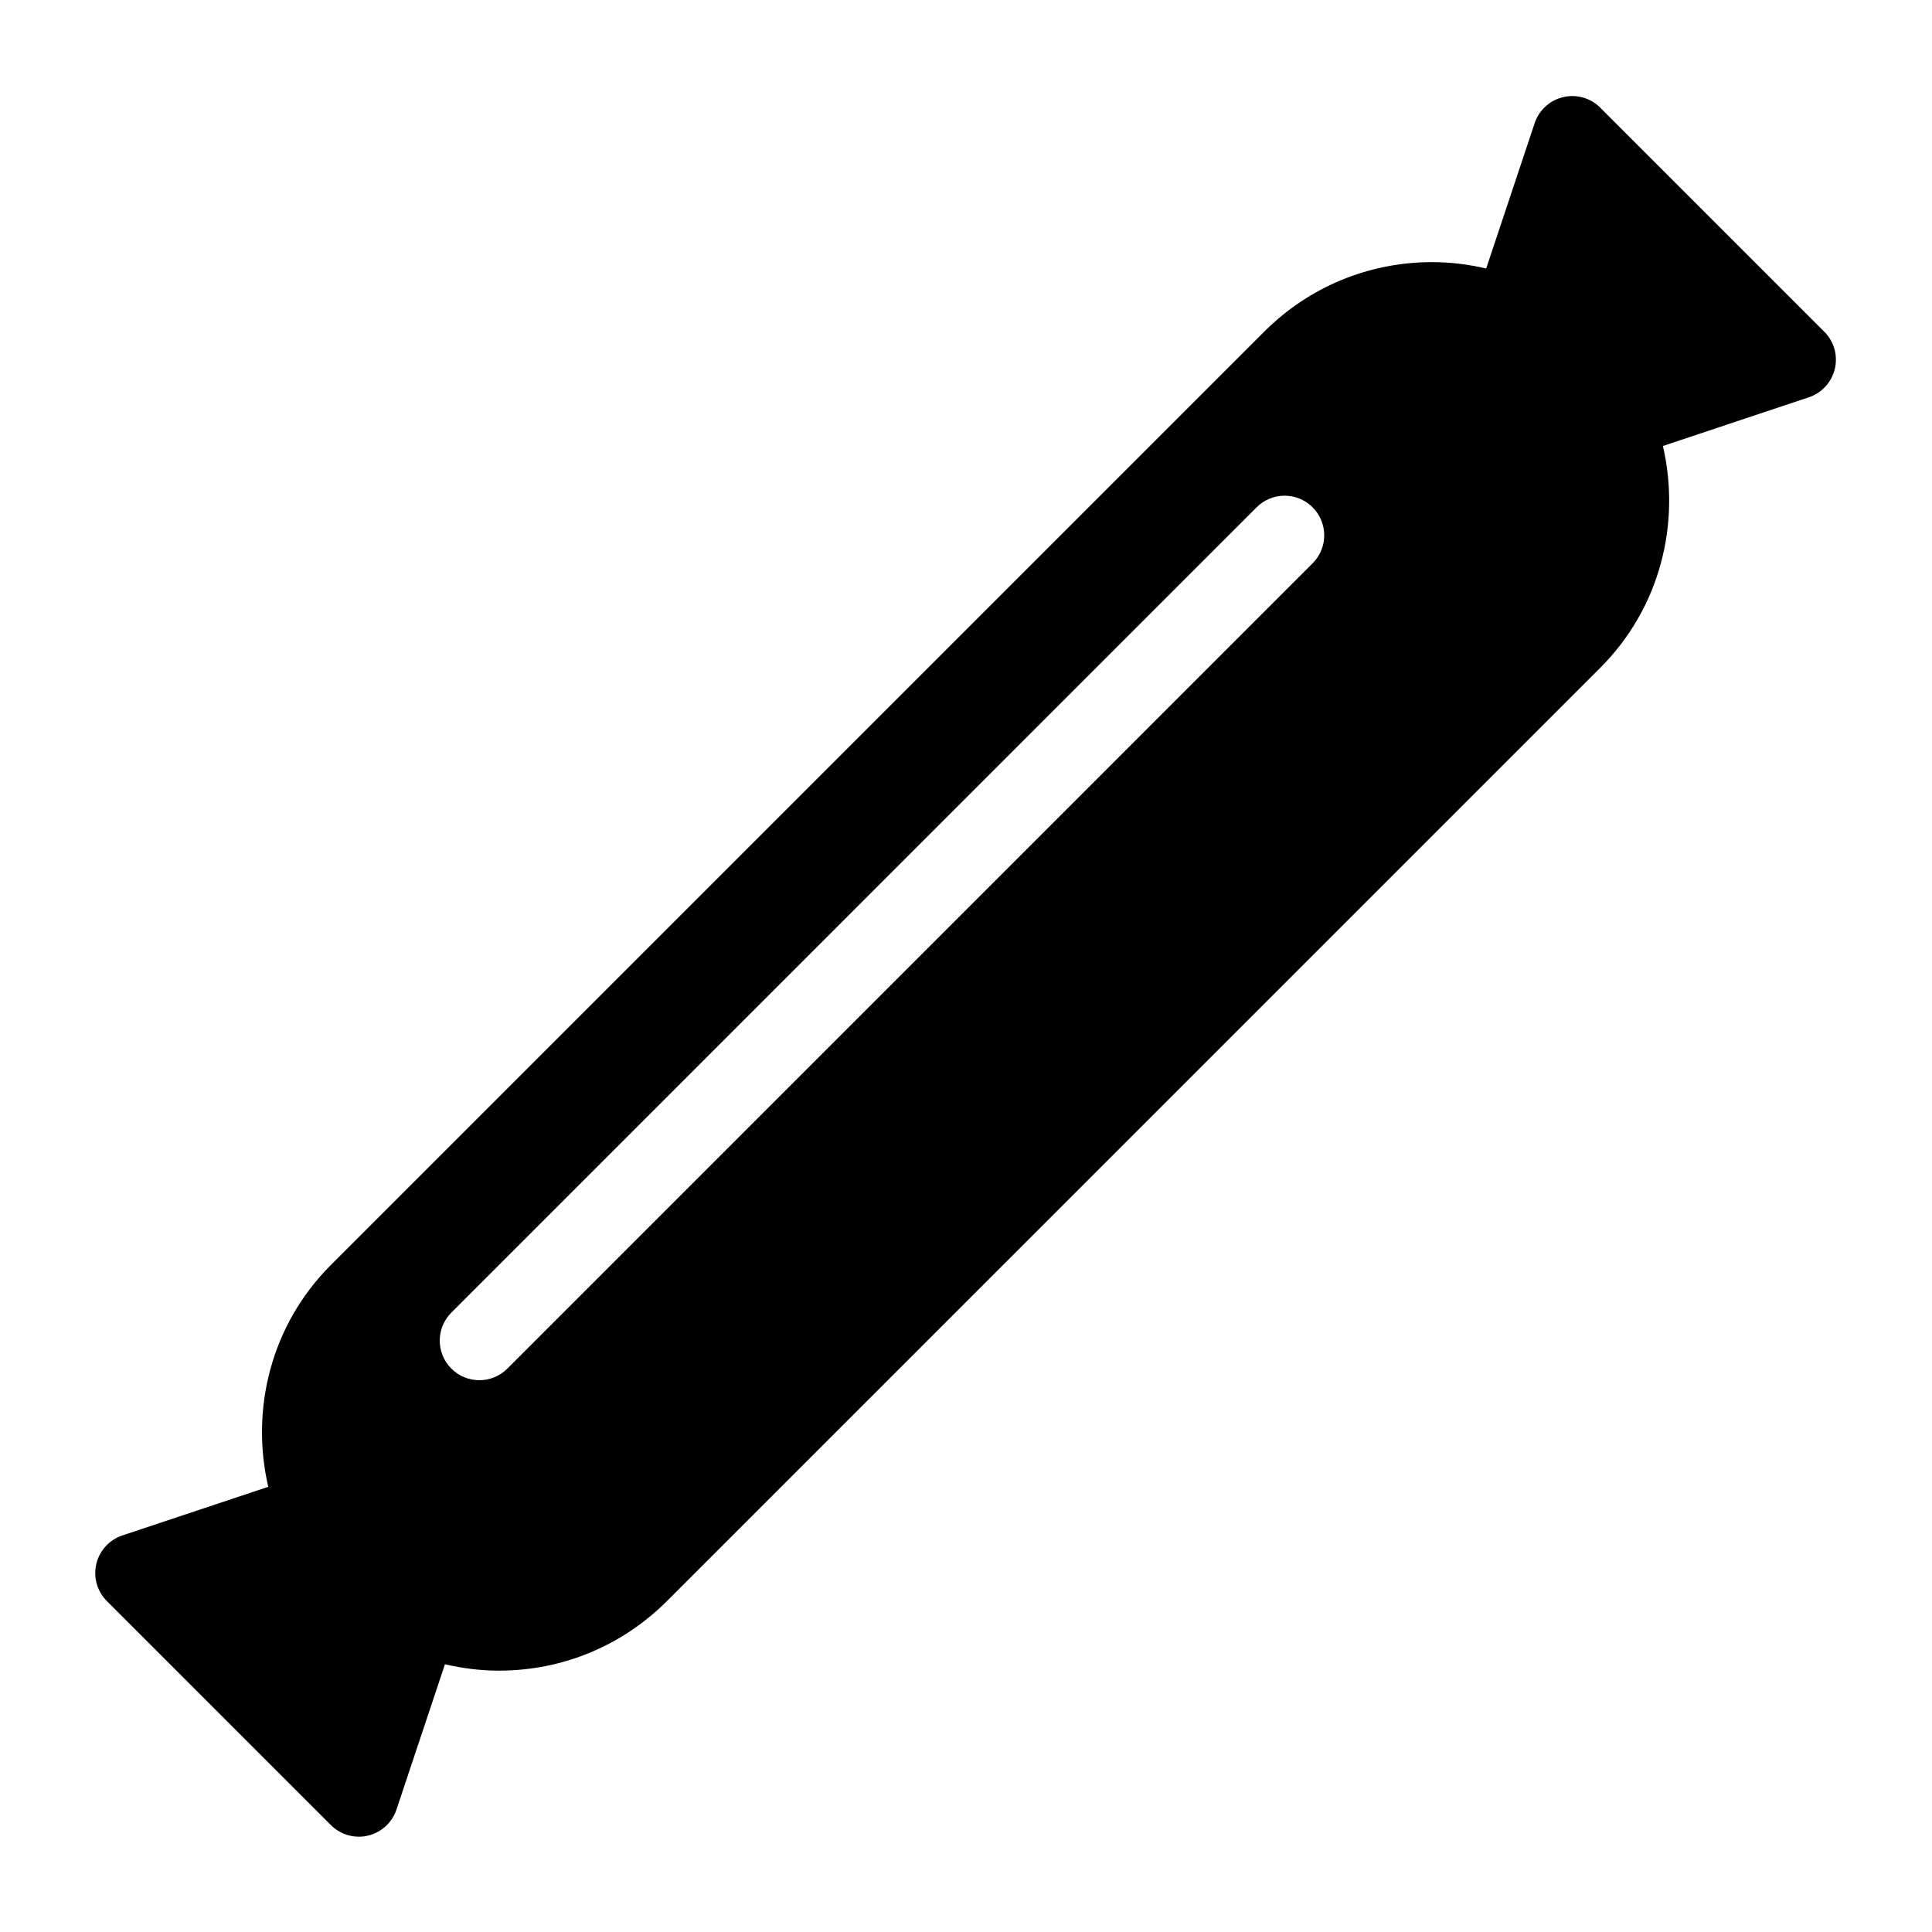
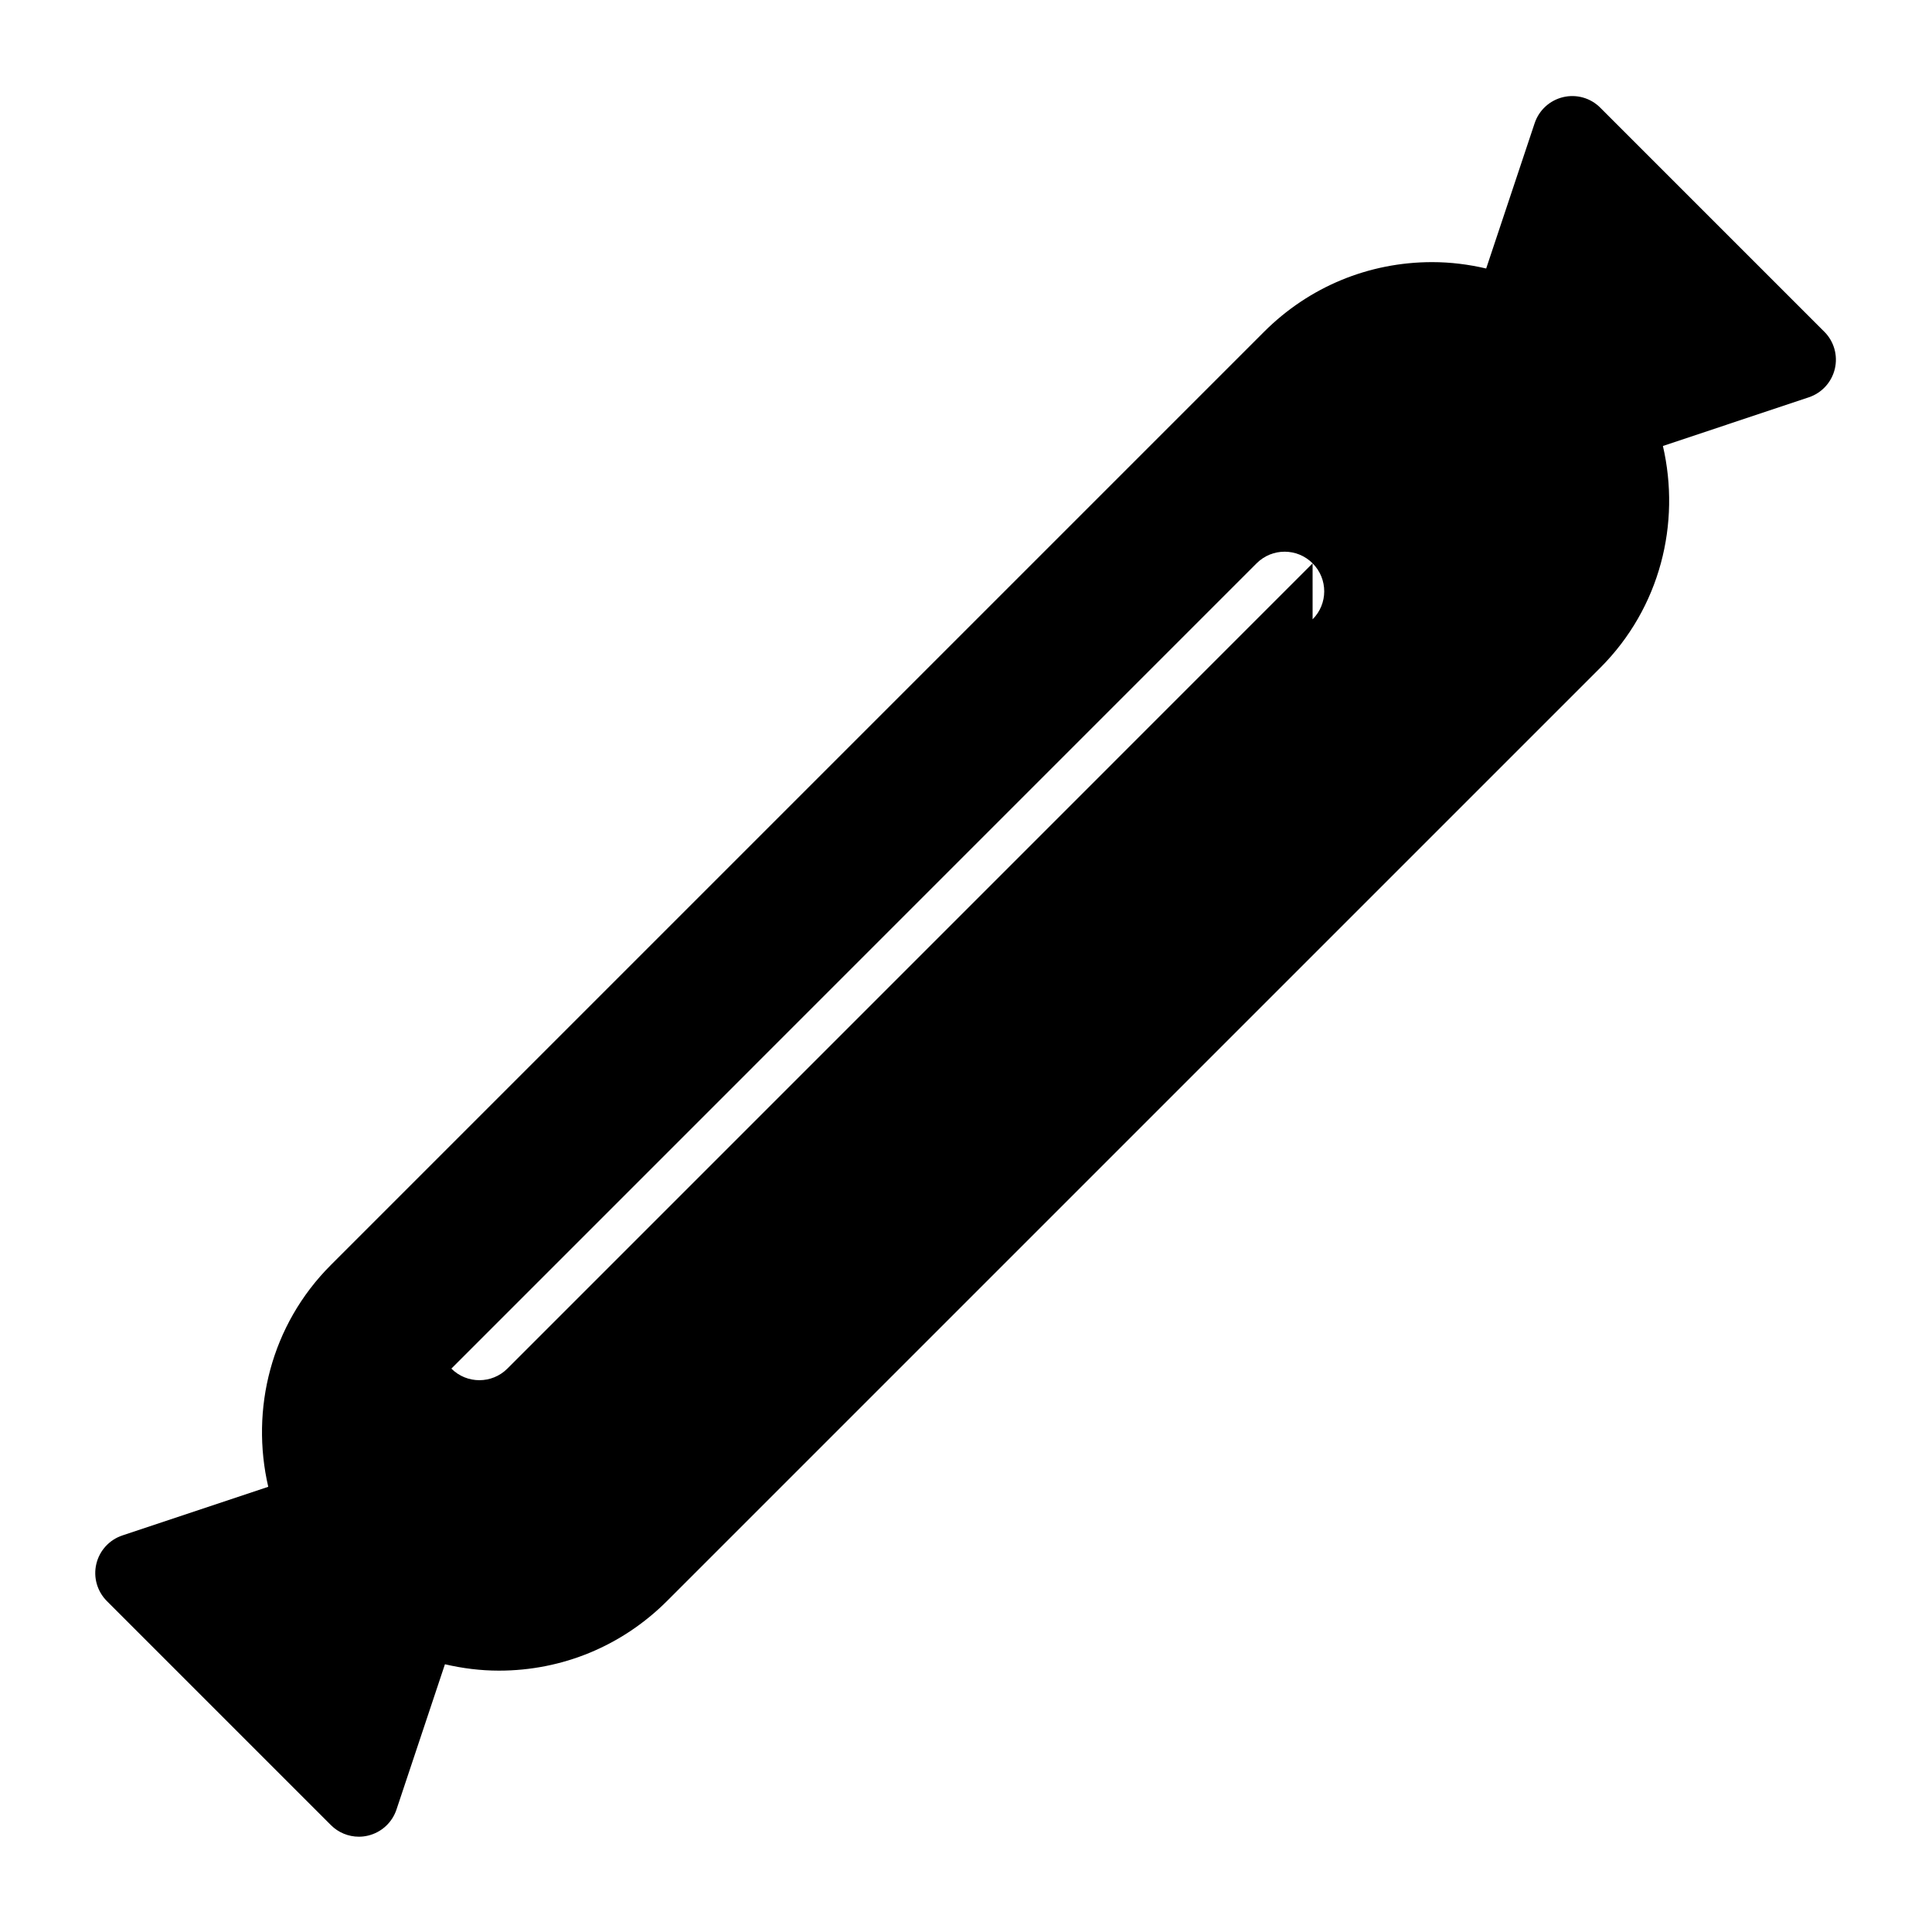
<svg xmlns="http://www.w3.org/2000/svg" fill="#000000" width="800px" height="800px" version="1.1" viewBox="144 144 512 512">
-   <path d="m627.46 231.91-59.375-59.375c-2.57-2.582-6.289-3.633-9.836-2.793-3.539 0.84-6.391 3.441-7.547 6.894l-12.848 38.52c-4.641-1.082-9.426-1.691-14.305-1.691-16.824 0-32.633 6.551-44.535 18.441l-247.32 247.32c-15.934 15.934-21.348 38.301-16.605 58.789l-38.668 12.898c-3.453 1.156-6.055 4.008-6.894 7.547s0.219 7.254 2.793 9.836l59.375 59.375c1.984 1.996 4.672 3.074 7.422 3.074 0.809 0 1.605-0.094 2.402-0.285 3.539-0.84 6.391-3.441 7.547-6.894l12.848-38.52c4.641 1.082 9.426 1.691 14.305 1.691 16.824 0 32.633-6.551 44.535-18.441l247.33-247.32c15.934-15.934 21.348-38.301 16.605-58.789l38.668-12.898c3.453-1.156 6.055-4.008 6.894-7.547 0.84-3.551-0.219-7.266-2.793-9.84zm-135.61 61.383-213.39 213.4c-2.047 2.047-4.734 3.074-7.422 3.074s-5.375-1.027-7.422-3.074c-4.106-4.106-4.106-10.738 0-14.84l213.4-213.41c4.106-4.106 10.738-4.106 14.84 0 4.106 4.106 4.106 10.738 0 14.844z" />
+   <path d="m627.46 231.91-59.375-59.375c-2.57-2.582-6.289-3.633-9.836-2.793-3.539 0.84-6.391 3.441-7.547 6.894l-12.848 38.52c-4.641-1.082-9.426-1.691-14.305-1.691-16.824 0-32.633 6.551-44.535 18.441l-247.32 247.32c-15.934 15.934-21.348 38.301-16.605 58.789l-38.668 12.898c-3.453 1.156-6.055 4.008-6.894 7.547s0.219 7.254 2.793 9.836l59.375 59.375c1.984 1.996 4.672 3.074 7.422 3.074 0.809 0 1.605-0.094 2.402-0.285 3.539-0.84 6.391-3.441 7.547-6.894l12.848-38.52c4.641 1.082 9.426 1.691 14.305 1.691 16.824 0 32.633-6.551 44.535-18.441l247.33-247.32c15.934-15.934 21.348-38.301 16.605-58.789l38.668-12.898c3.453-1.156 6.055-4.008 6.894-7.547 0.84-3.551-0.219-7.266-2.793-9.84zm-135.61 61.383-213.39 213.4c-2.047 2.047-4.734 3.074-7.422 3.074s-5.375-1.027-7.422-3.074l213.4-213.41c4.106-4.106 10.738-4.106 14.84 0 4.106 4.106 4.106 10.738 0 14.844z" />
</svg>